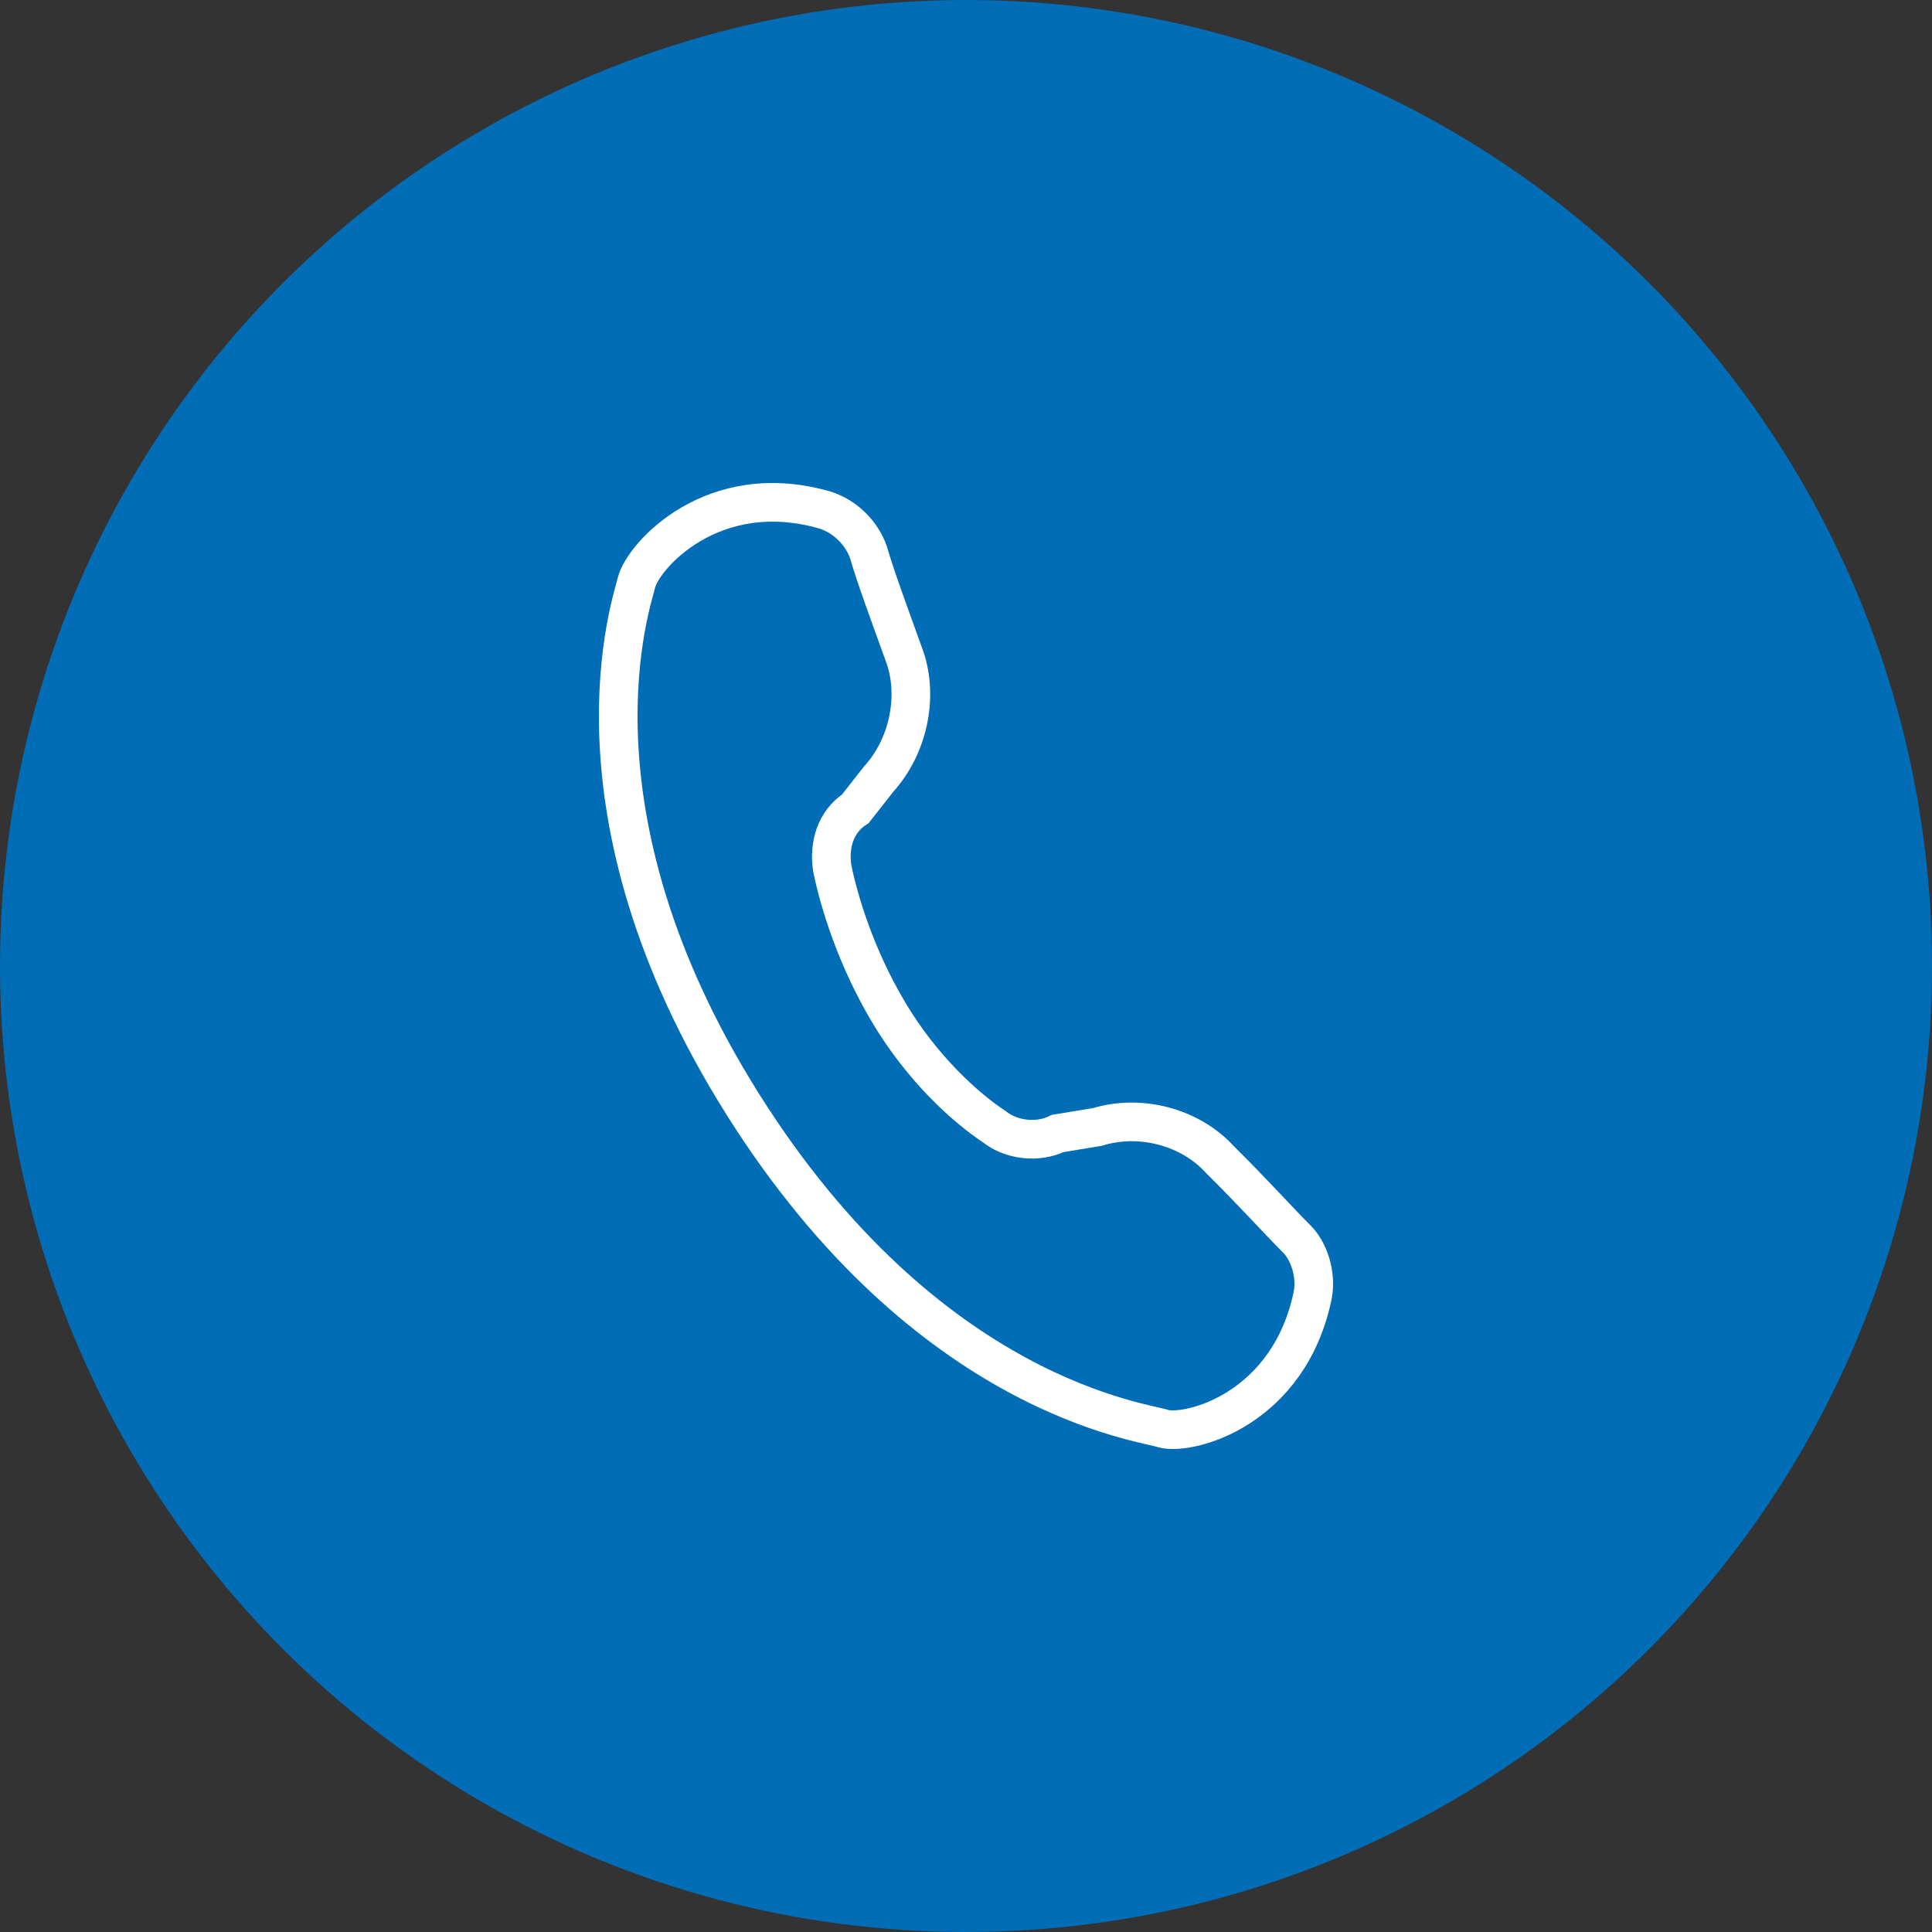
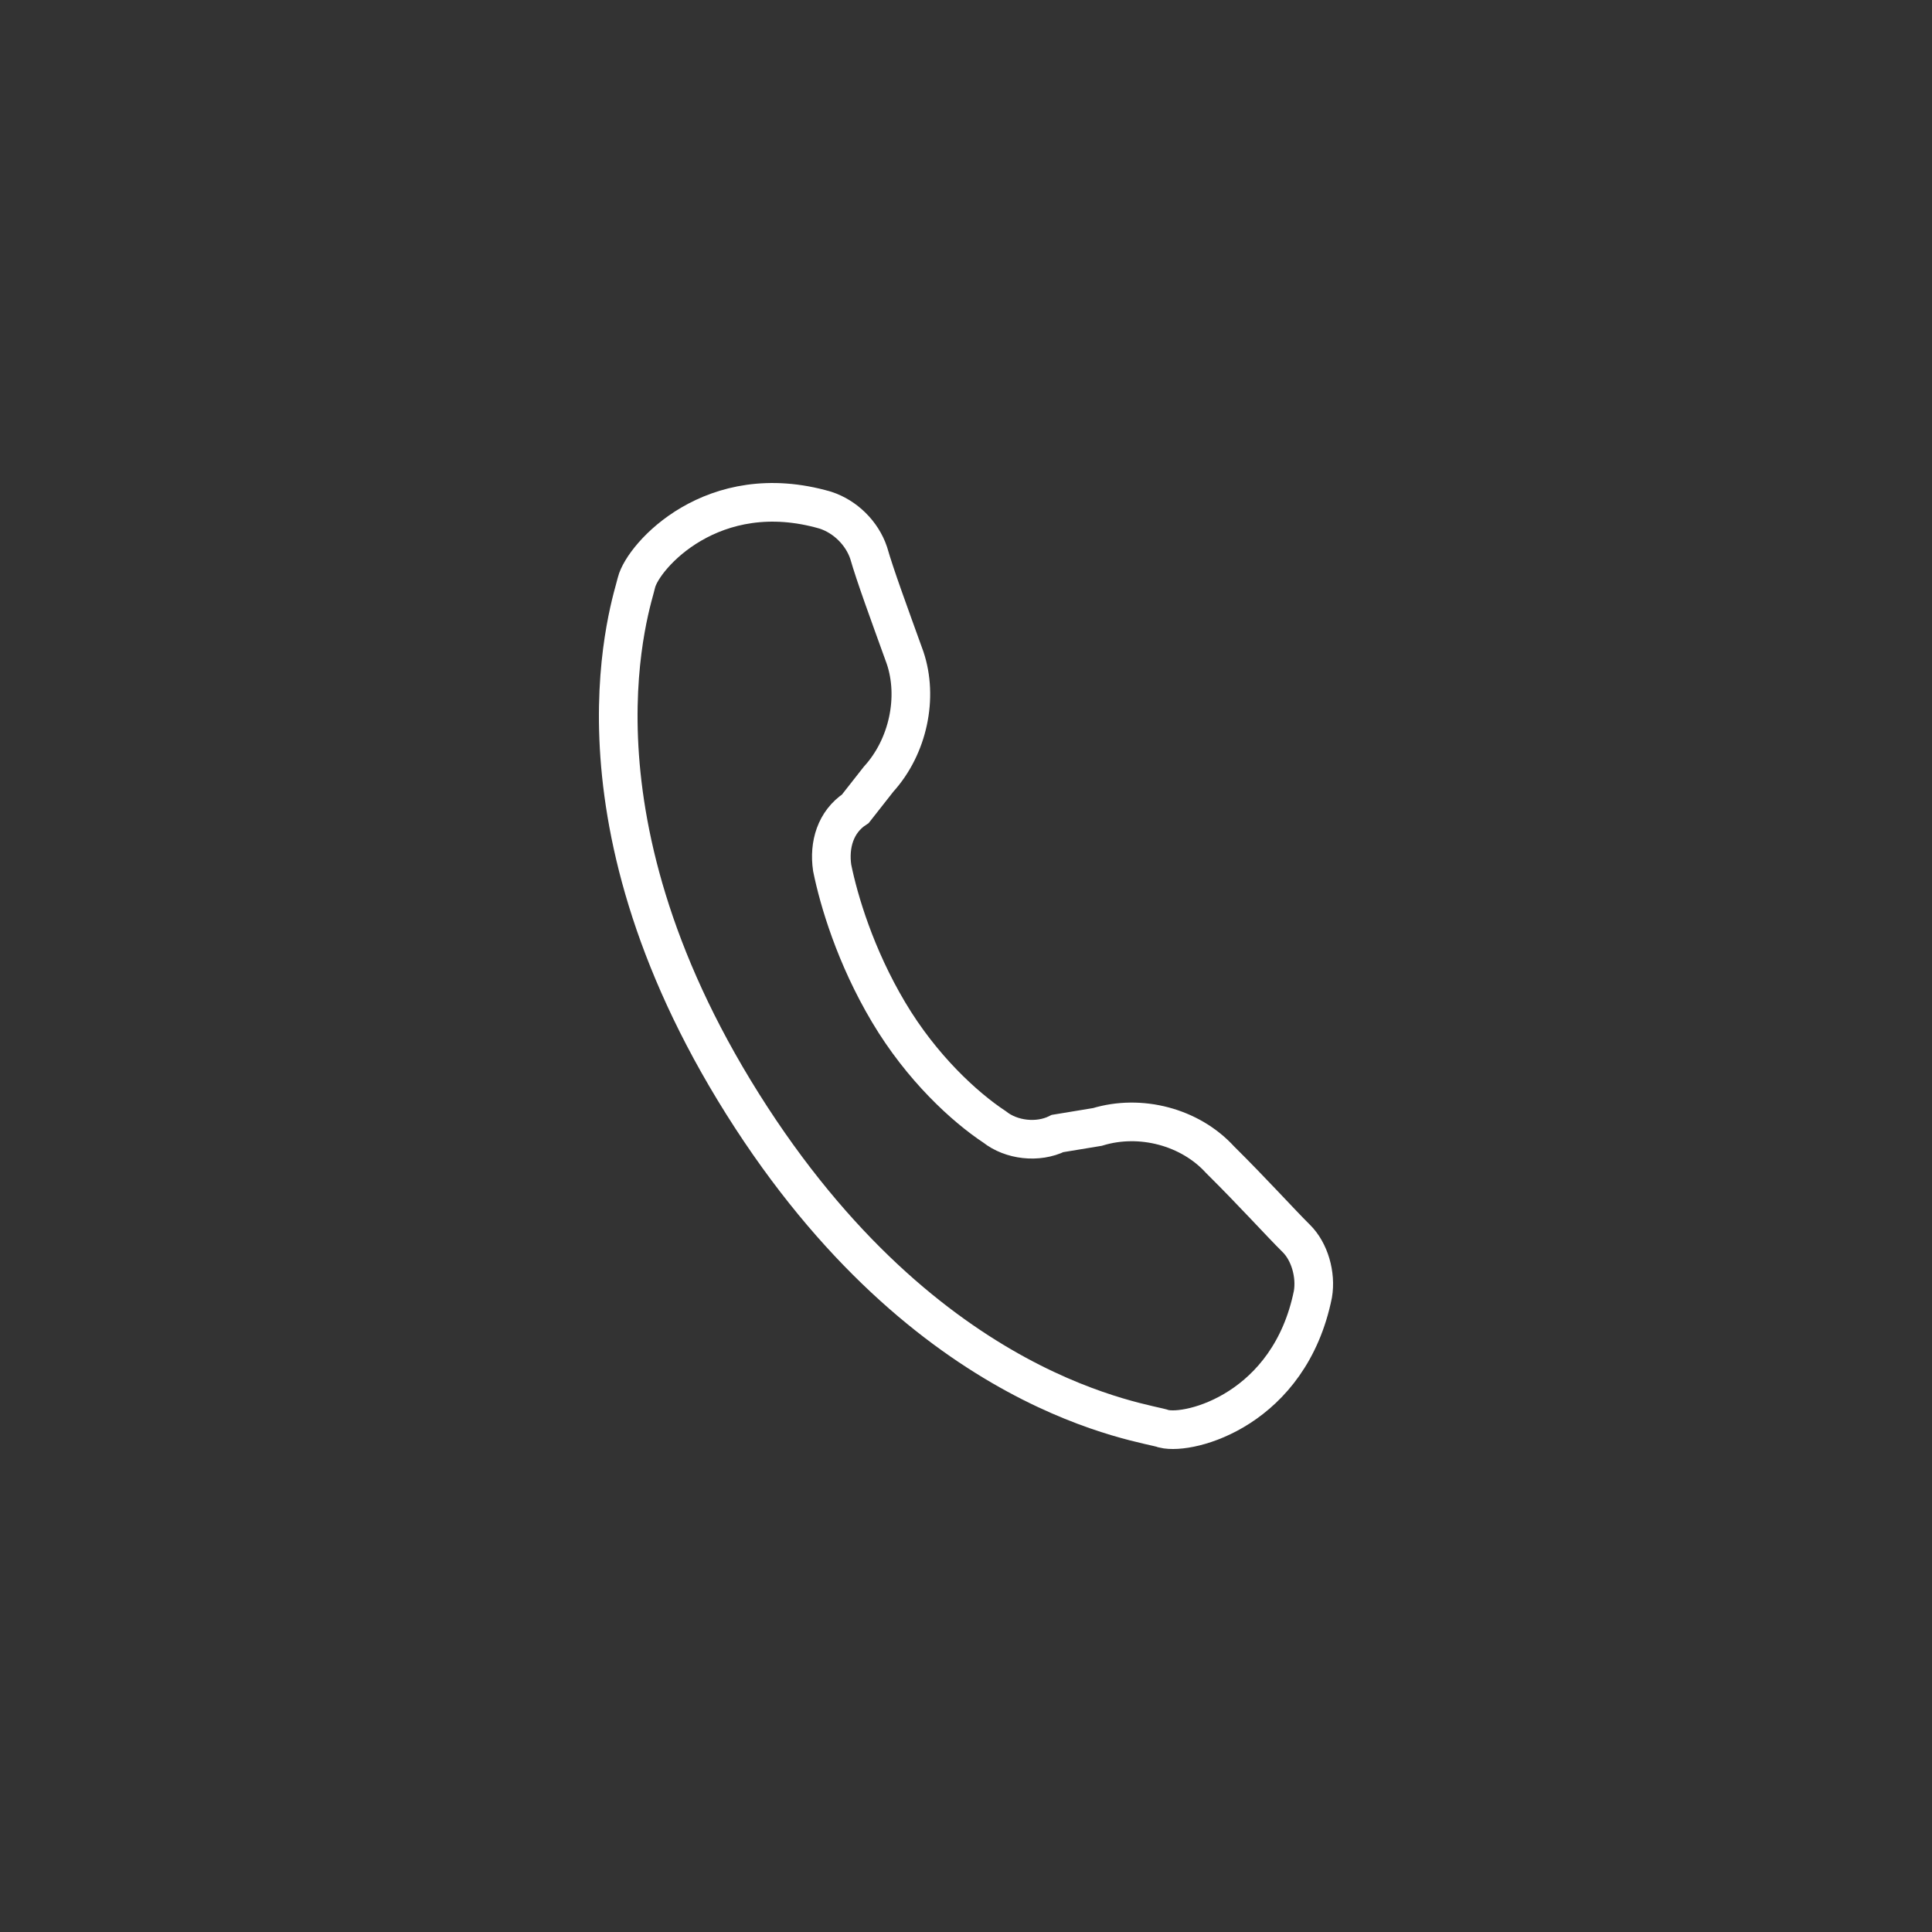
<svg xmlns="http://www.w3.org/2000/svg" width="50" height="50" viewBox="0 0 50 50" fill="none">
  <rect x="0" y="0" width="50" height="50" fill="#333333" stroke="none" />
-   <circle cx="25" cy="25" r="25" fill="#006DB6" />
  <path d="M30.117 36.976C30.803 37.146 33.377 36.466 33.978 33.495C34.064 32.986 33.892 32.391 33.549 32.052C33.12 31.627 32.434 30.863 31.576 30.014C30.803 29.165 29.516 28.825 28.401 29.165L27.371 29.335C26.856 29.59 26.17 29.505 25.741 29.165C24.968 28.655 23.853 27.637 22.995 26.193C22.137 24.75 21.708 23.307 21.536 22.458C21.45 21.863 21.622 21.269 22.137 20.93L22.737 20.166C23.509 19.317 23.767 18.043 23.424 17.024C22.995 15.835 22.651 14.902 22.48 14.307C22.308 13.798 21.879 13.373 21.364 13.204C18.447 12.355 16.645 14.392 16.473 15.071C16.387 15.496 14.414 20.93 19.219 28.571C24.024 36.212 29.688 36.806 30.117 36.976Z" stroke="white" stroke-miterlimit="10" />
</svg>